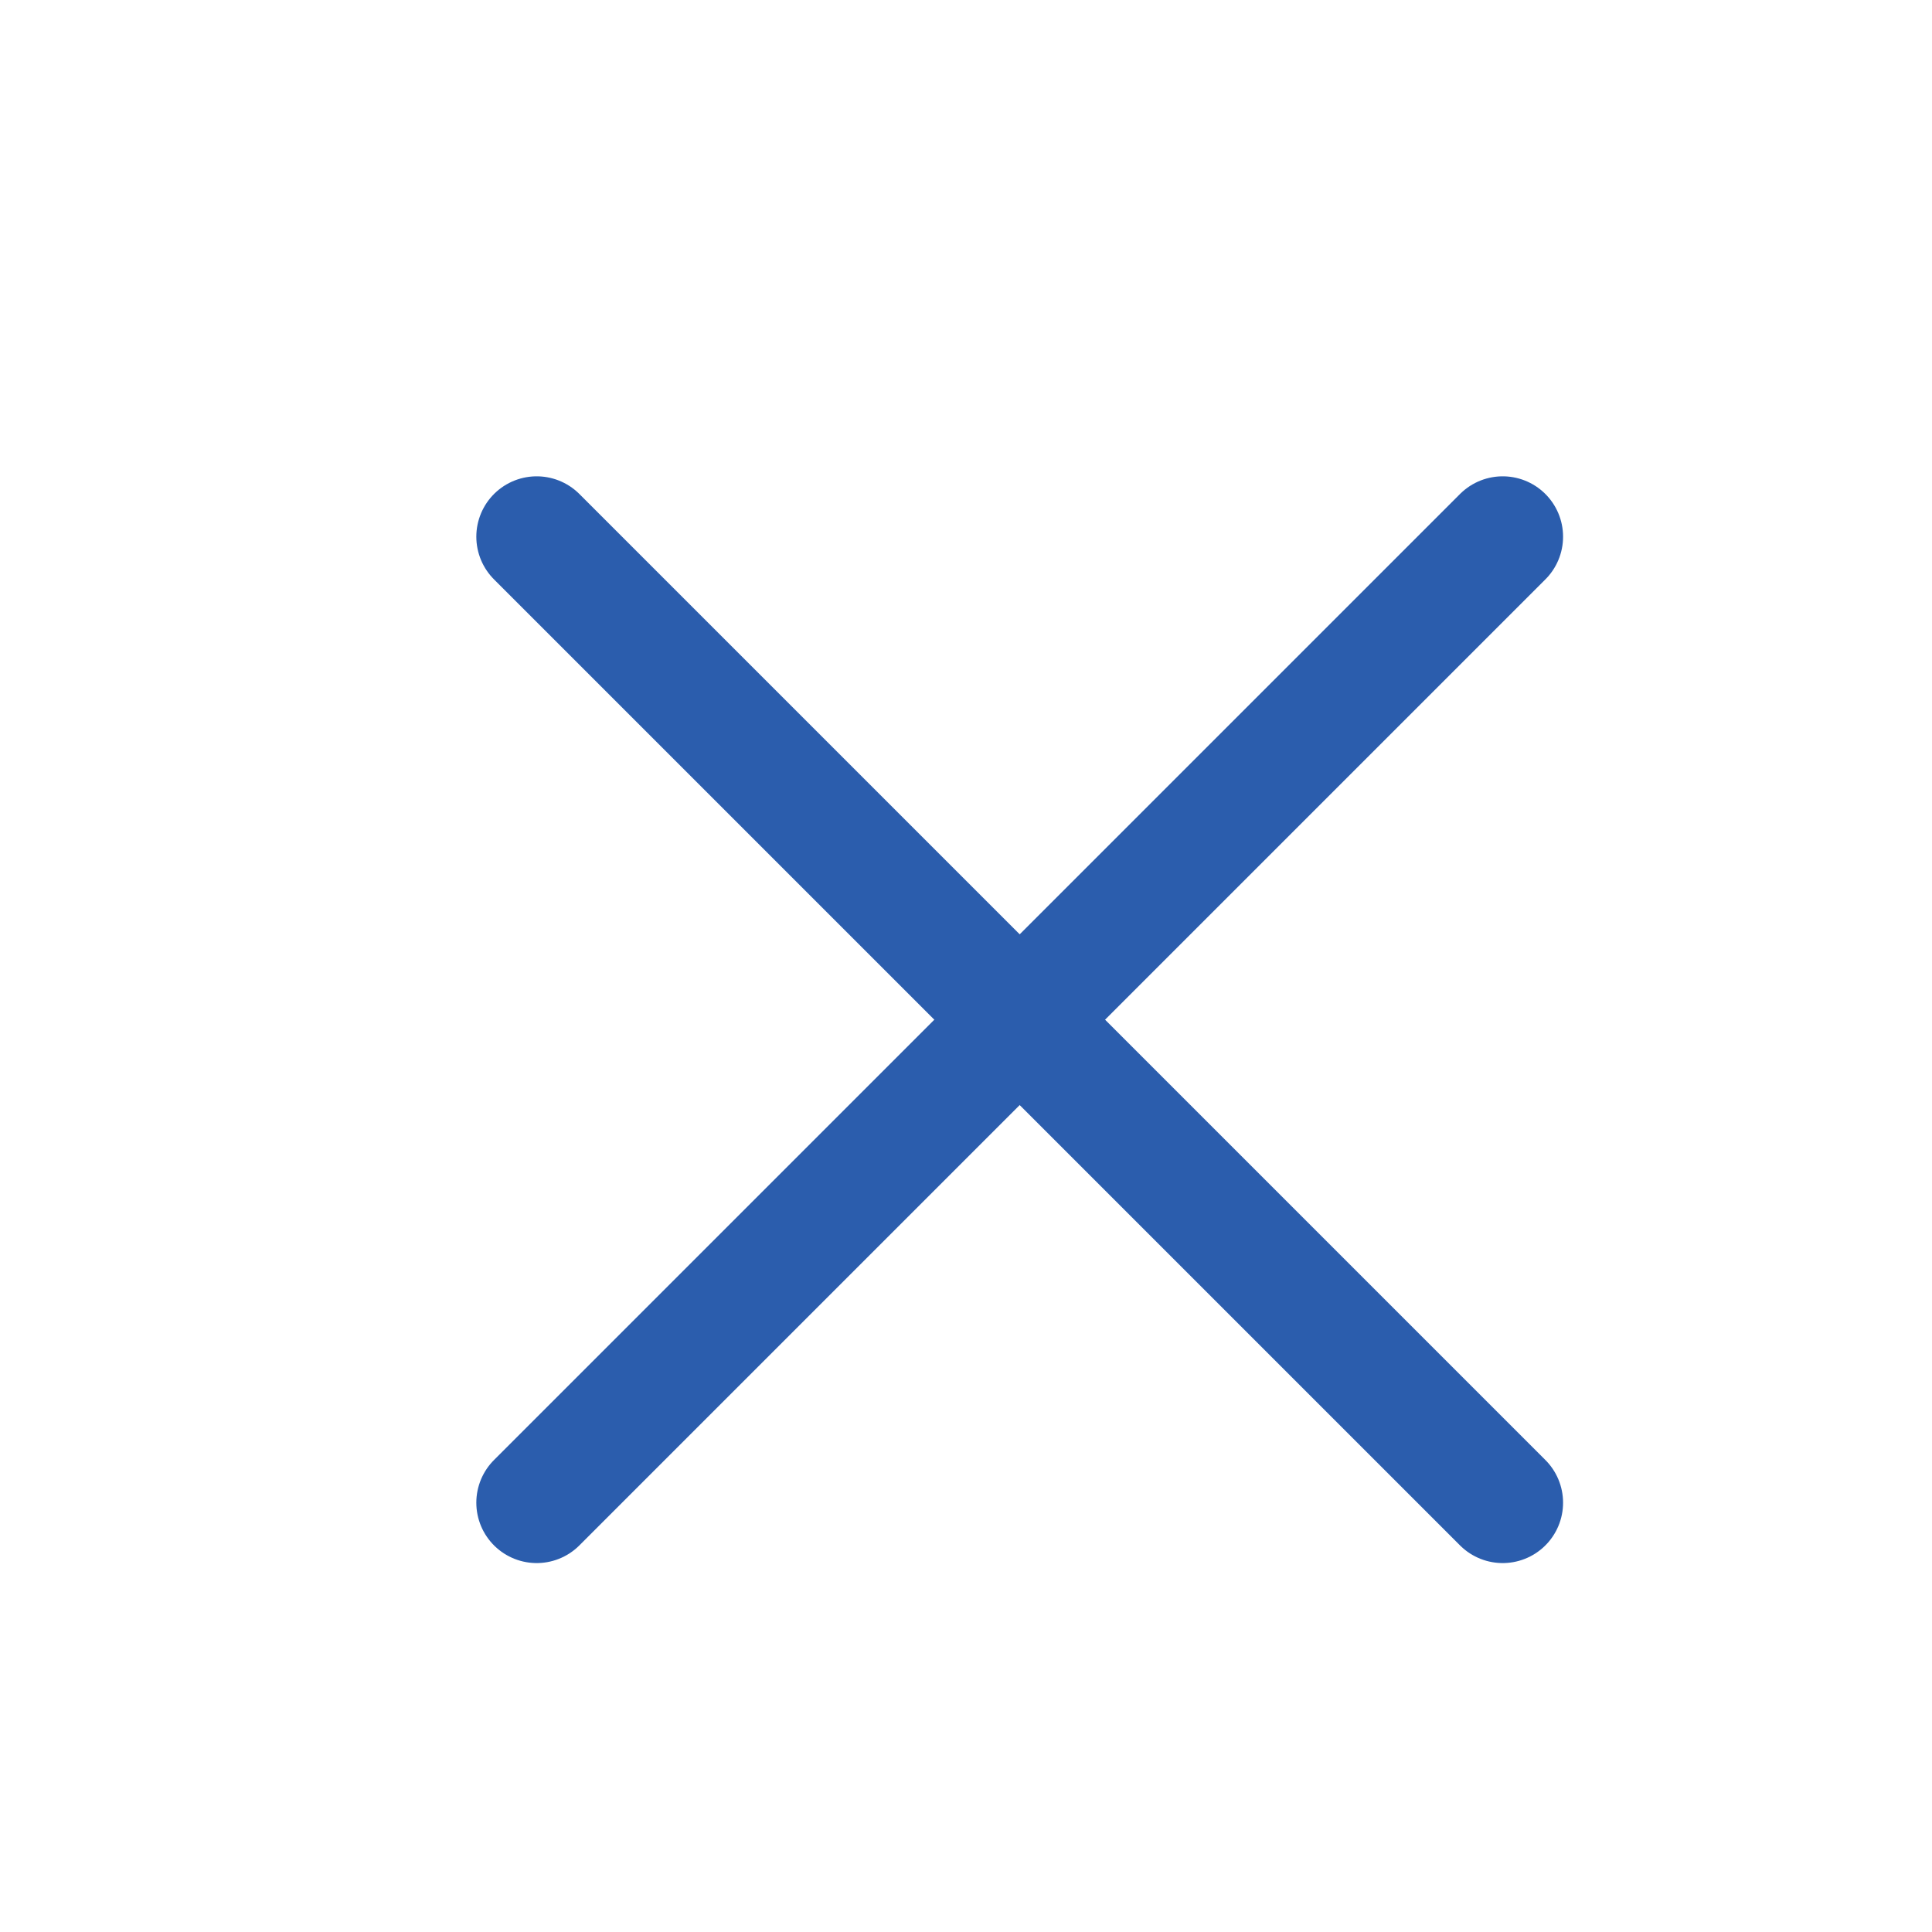
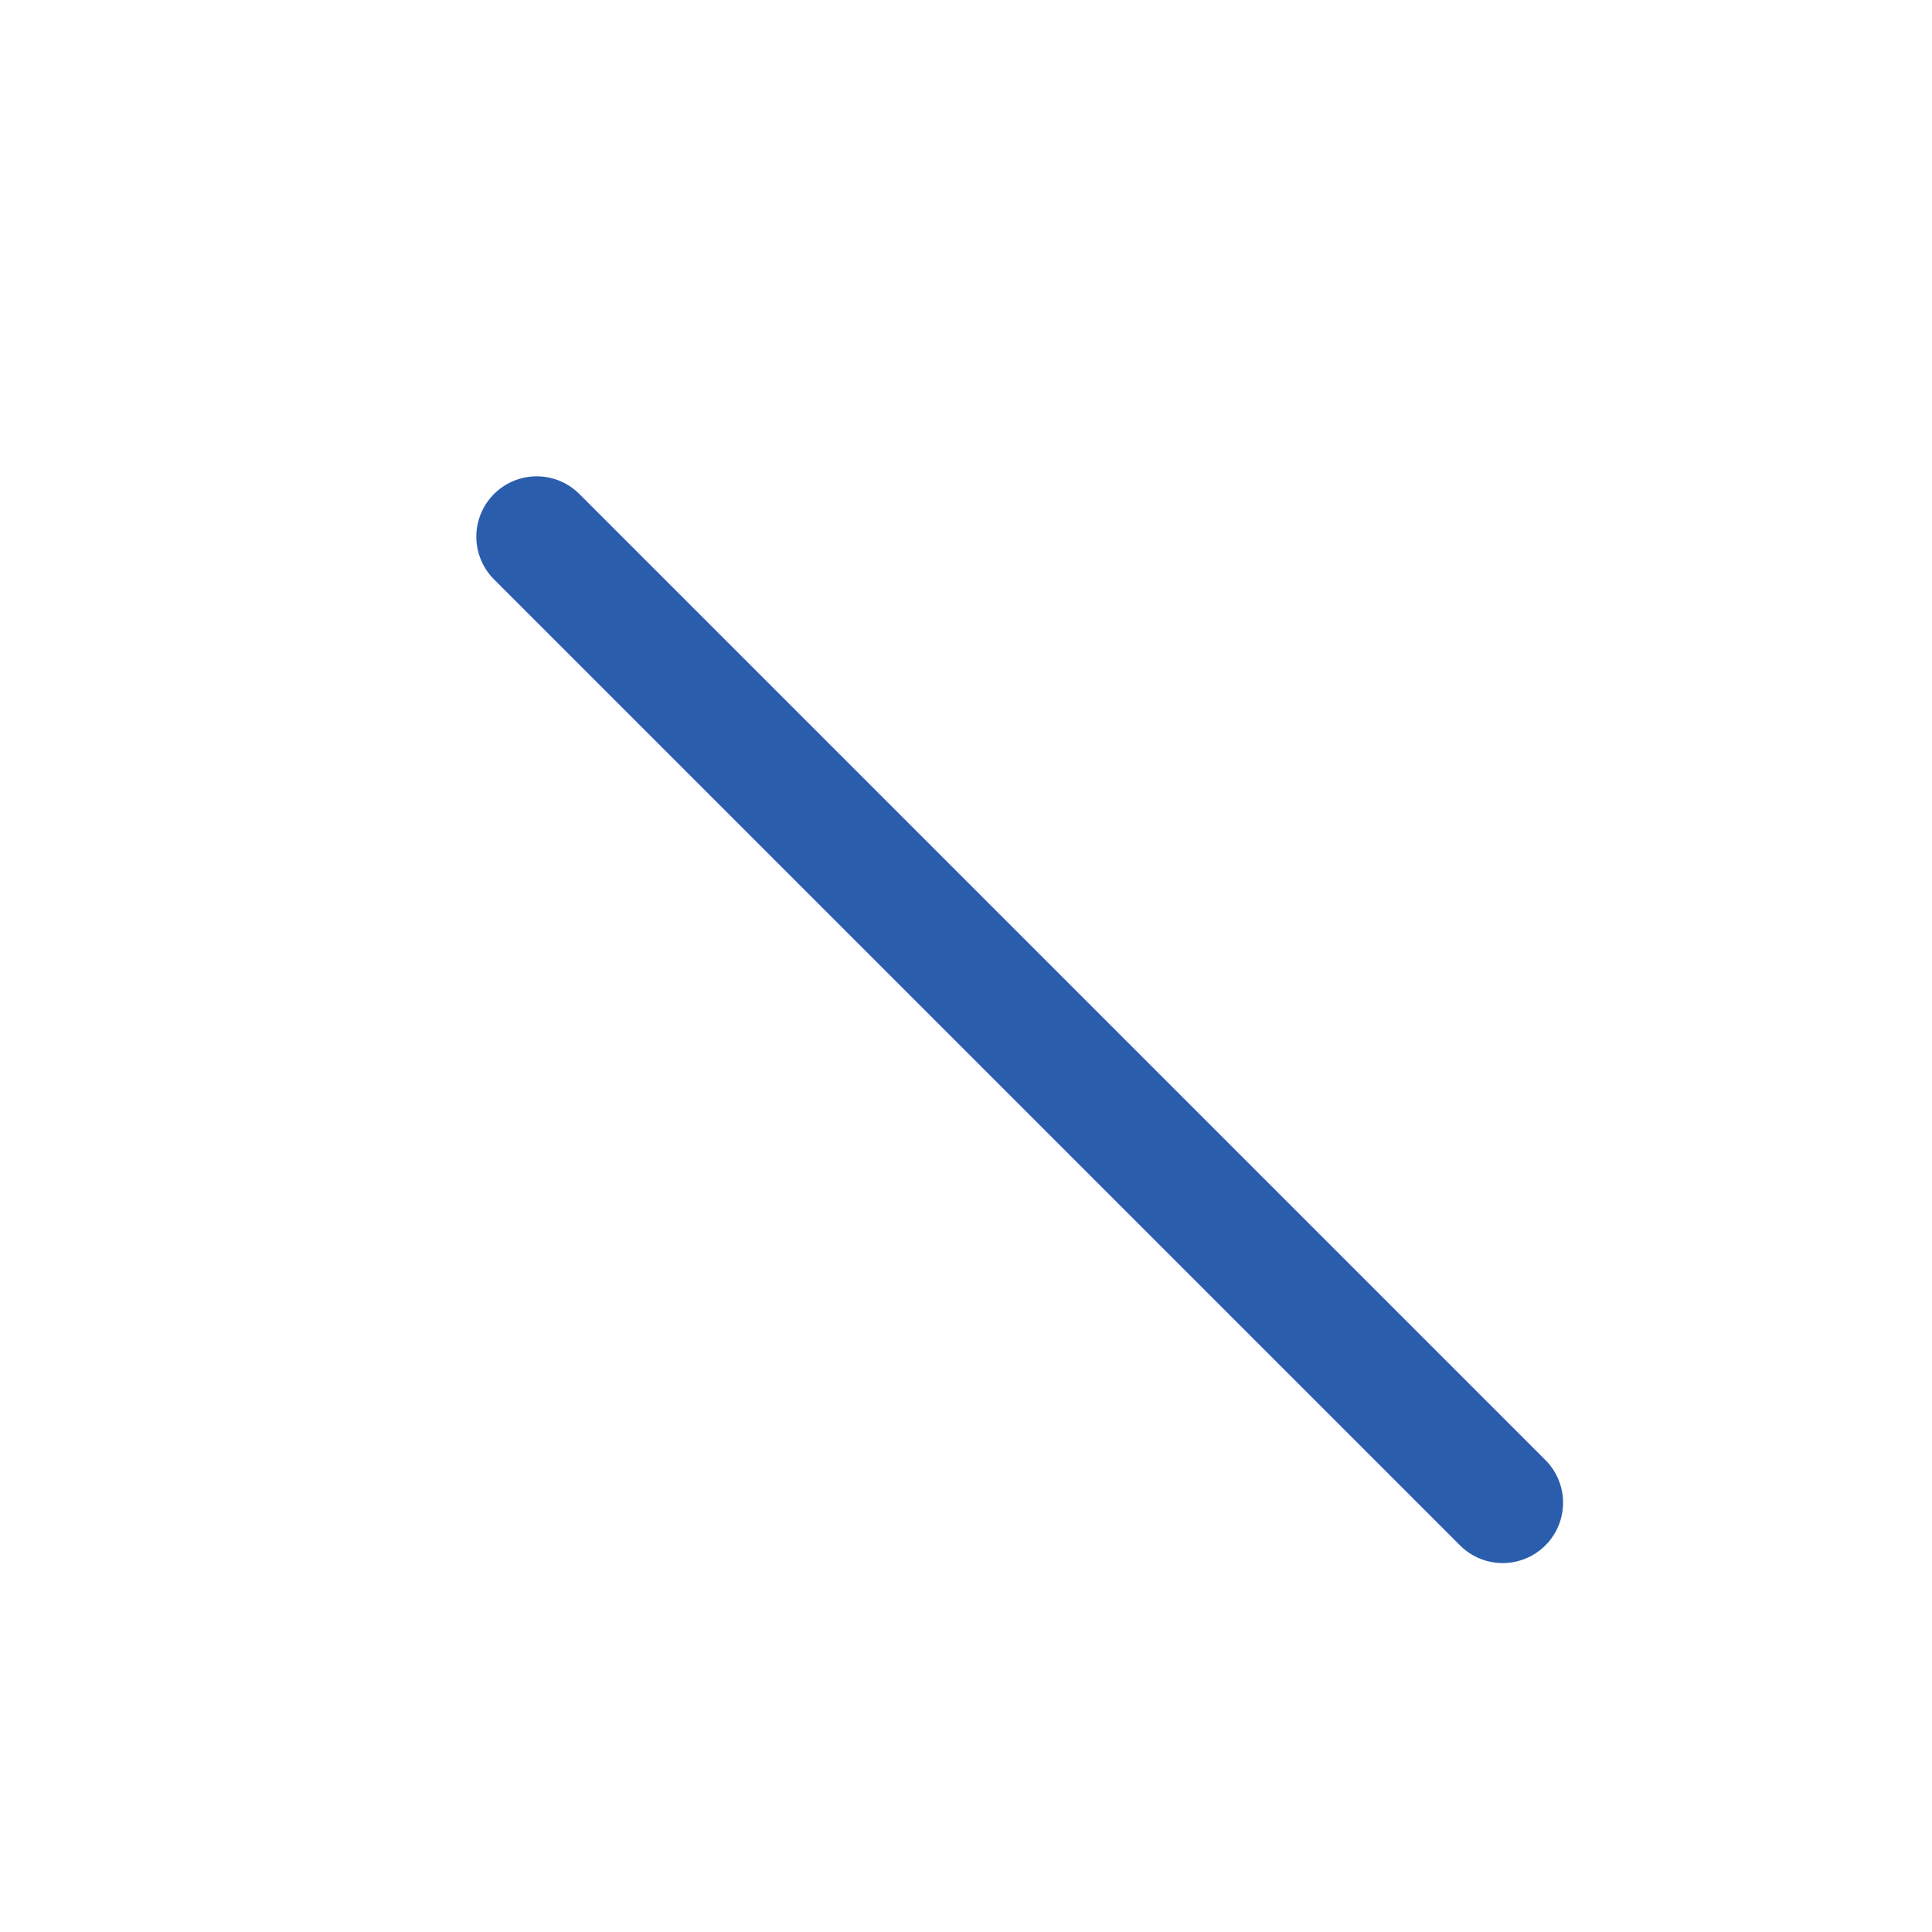
<svg xmlns="http://www.w3.org/2000/svg" width="24px" height="24px" viewBox="0 0 24 24" version="1.1">
  <title>Icon/X</title>
  <g id="Icon/X" stroke="none" stroke-width="1" fill="none" fill-rule="evenodd" stroke-linecap="round">
    <g id="Group" transform="translate(6, 6)" stroke="#2B5DAD" stroke-width="1.5">
      <line x1="0.667" y1="0.667" x2="12.667" y2="12.667" id="Line" />
-       <line x1="0.667" y1="12.667" x2="12.667" y2="0.667" id="Line-Copy" />
    </g>
  </g>
</svg>